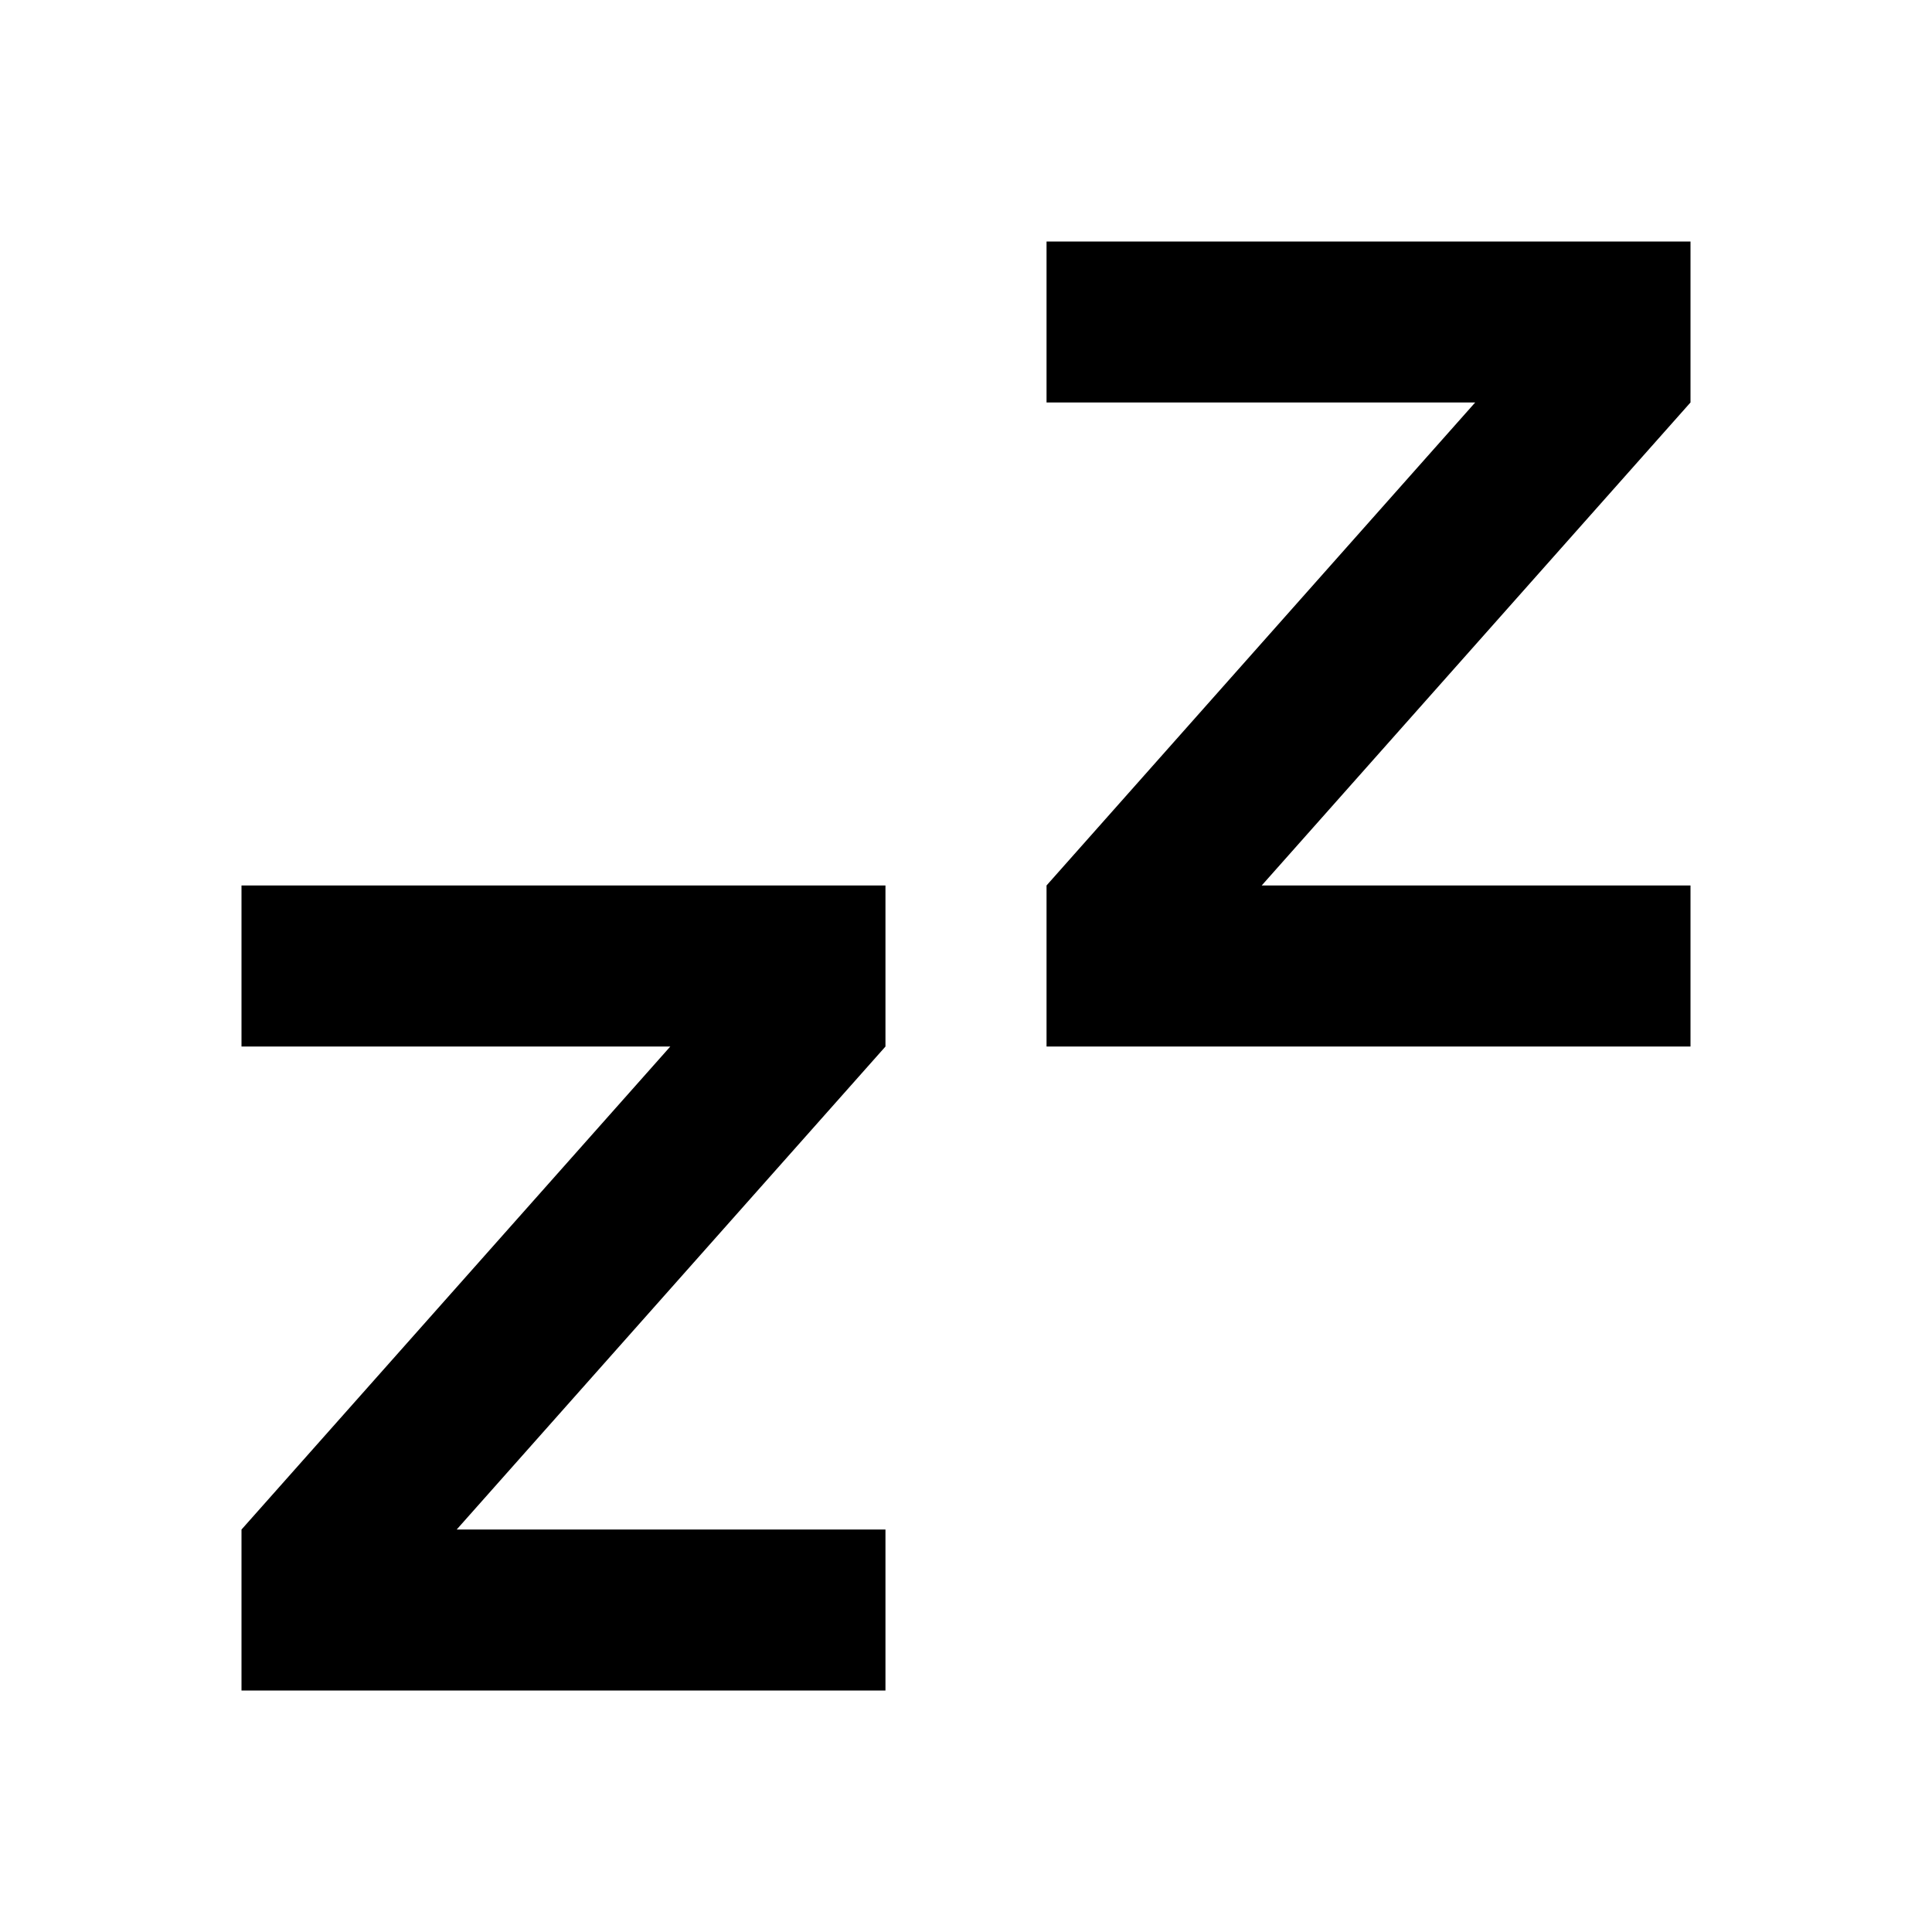
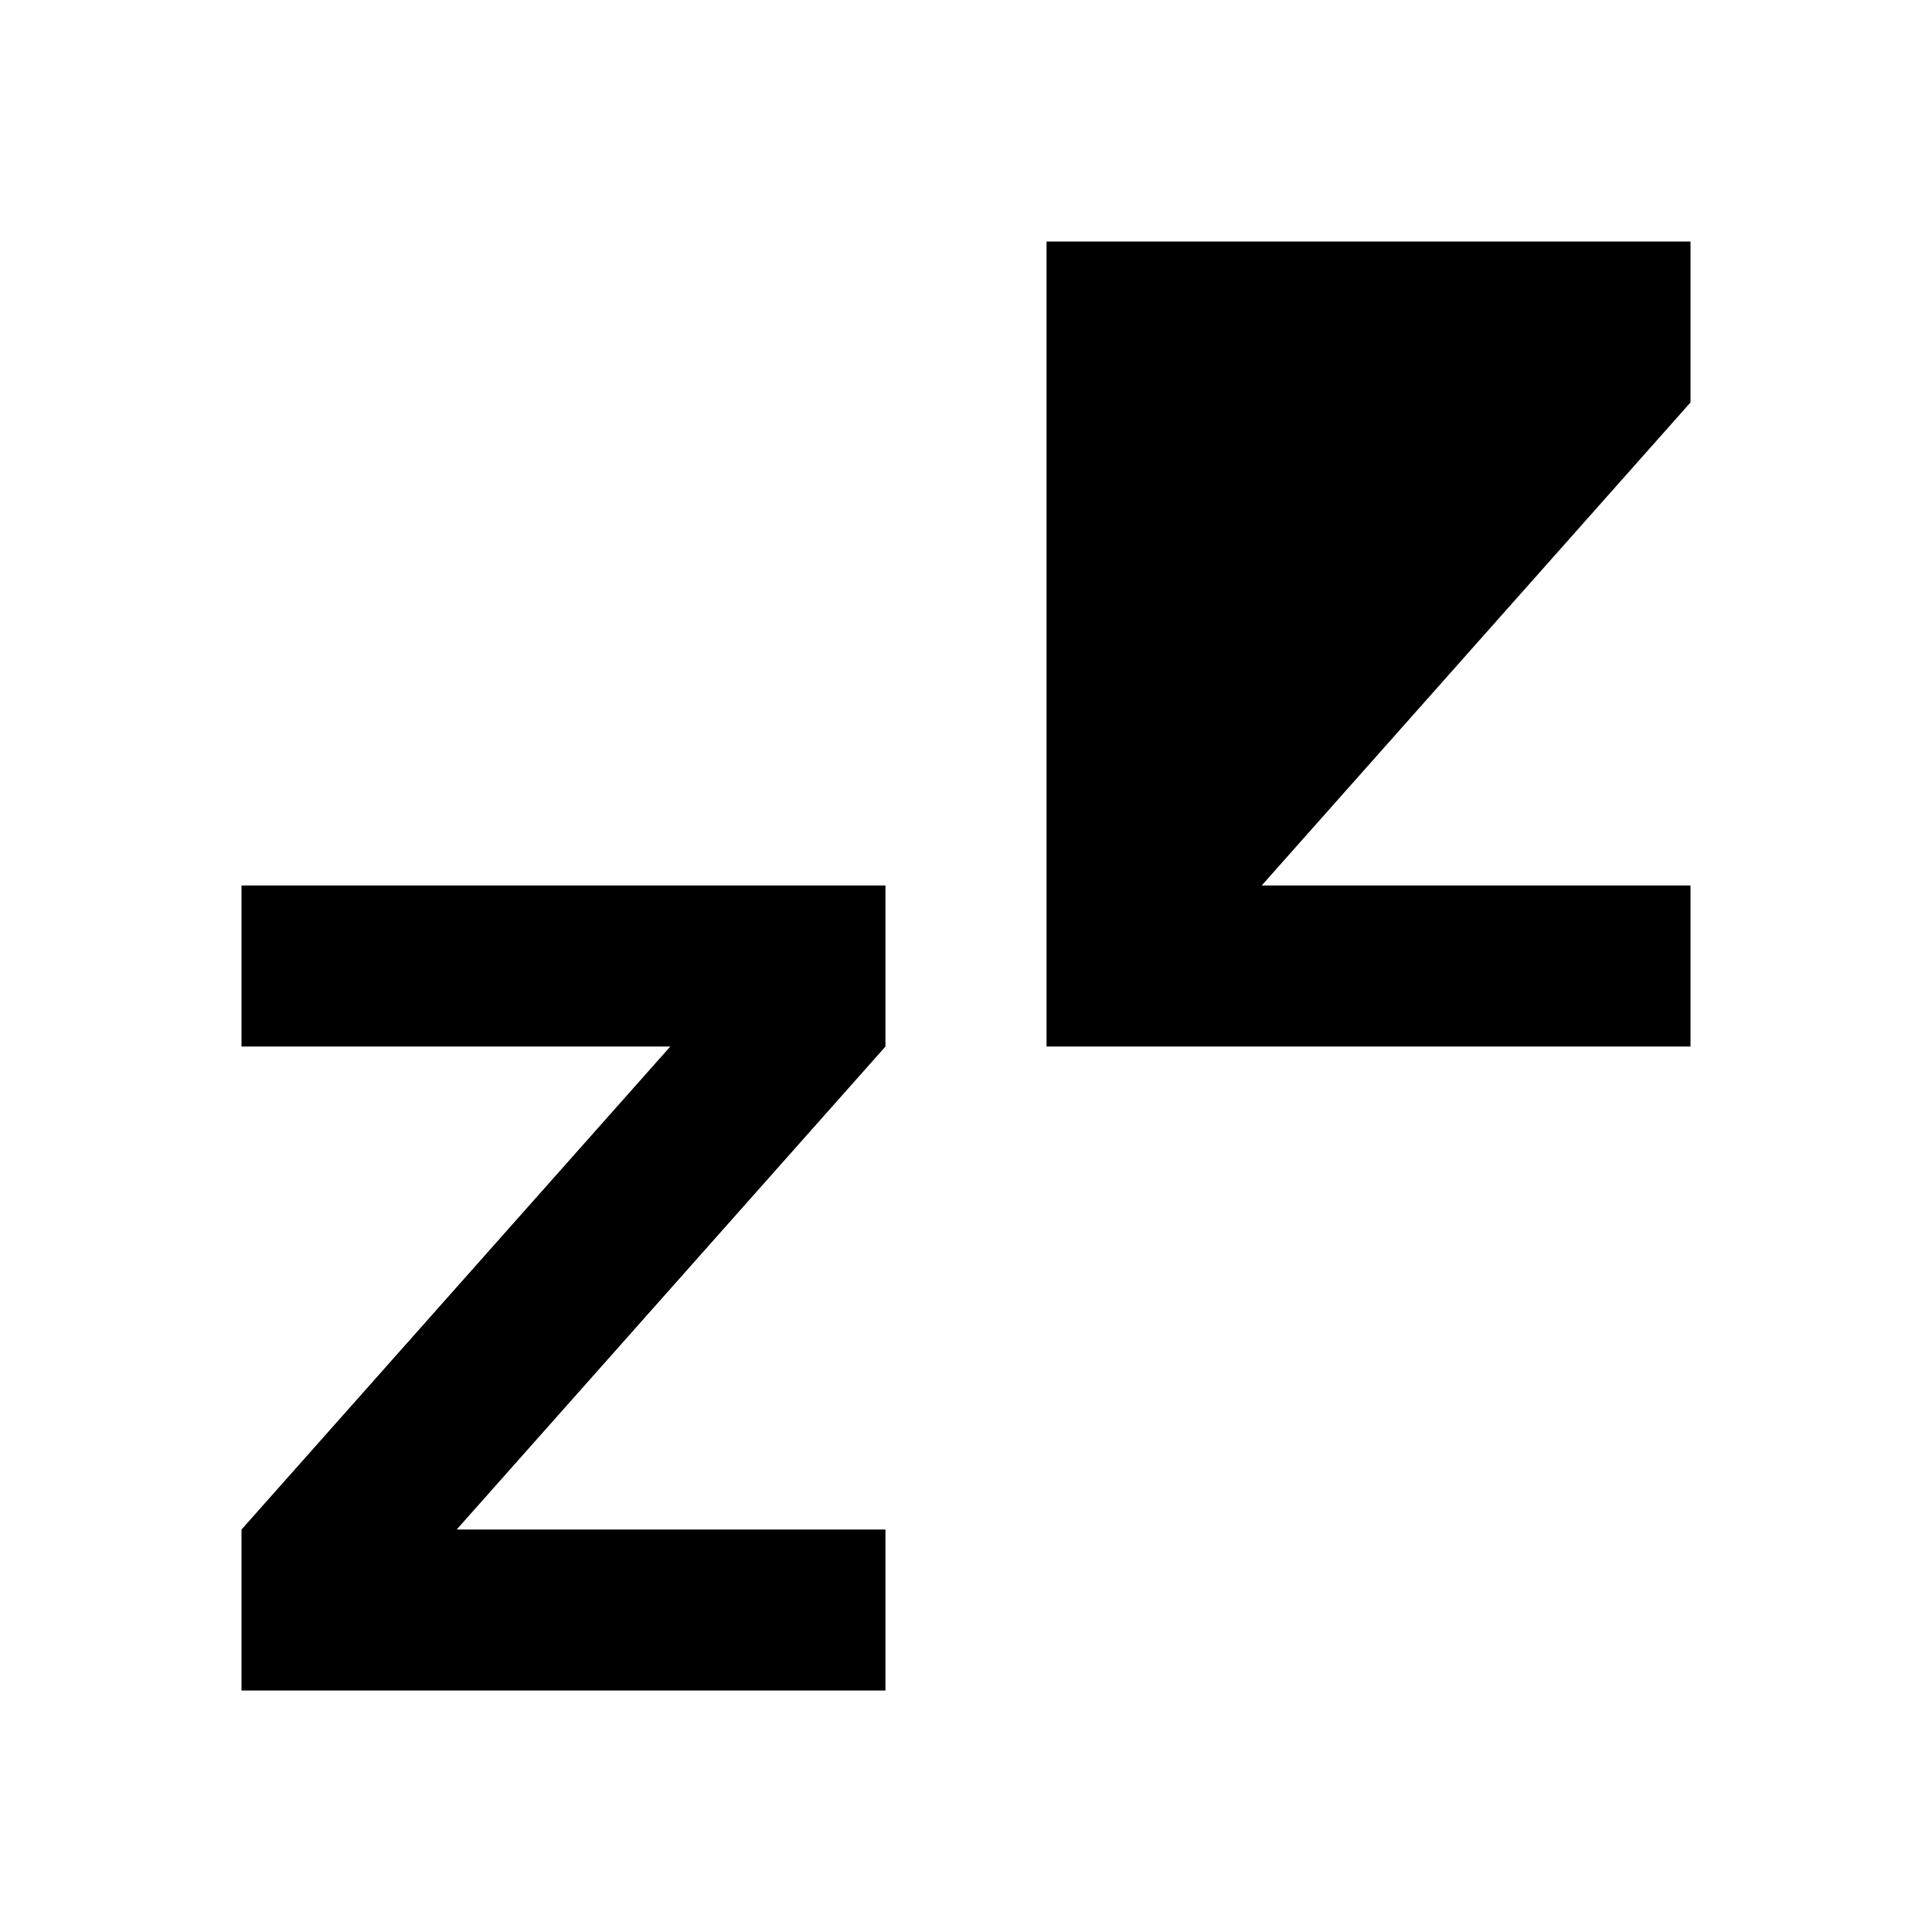
<svg xmlns="http://www.w3.org/2000/svg" width="16" height="16" viewBox="0 0 16 16" fill="none">
-   <path d="M7.333 7.333V8.667L3.782 12.667H7.333V14H2V12.667L5.551 8.667H2V7.333H7.333ZM14 2V3.333L10.449 7.333H14V8.667H8.667V7.333L12.217 3.333H8.667V2H14Z" fill="#798586" style="fill:#798586;fill:color(display-p3 0.475 0.522 0.525);fill-opacity:1;" />
+   <path d="M7.333 7.333V8.667L3.782 12.667H7.333V14H2V12.667L5.551 8.667H2V7.333H7.333ZM14 2V3.333L10.449 7.333H14V8.667H8.667V7.333H8.667V2H14Z" fill="#798586" style="fill:#798586;fill:color(display-p3 0.475 0.522 0.525);fill-opacity:1;" />
</svg>